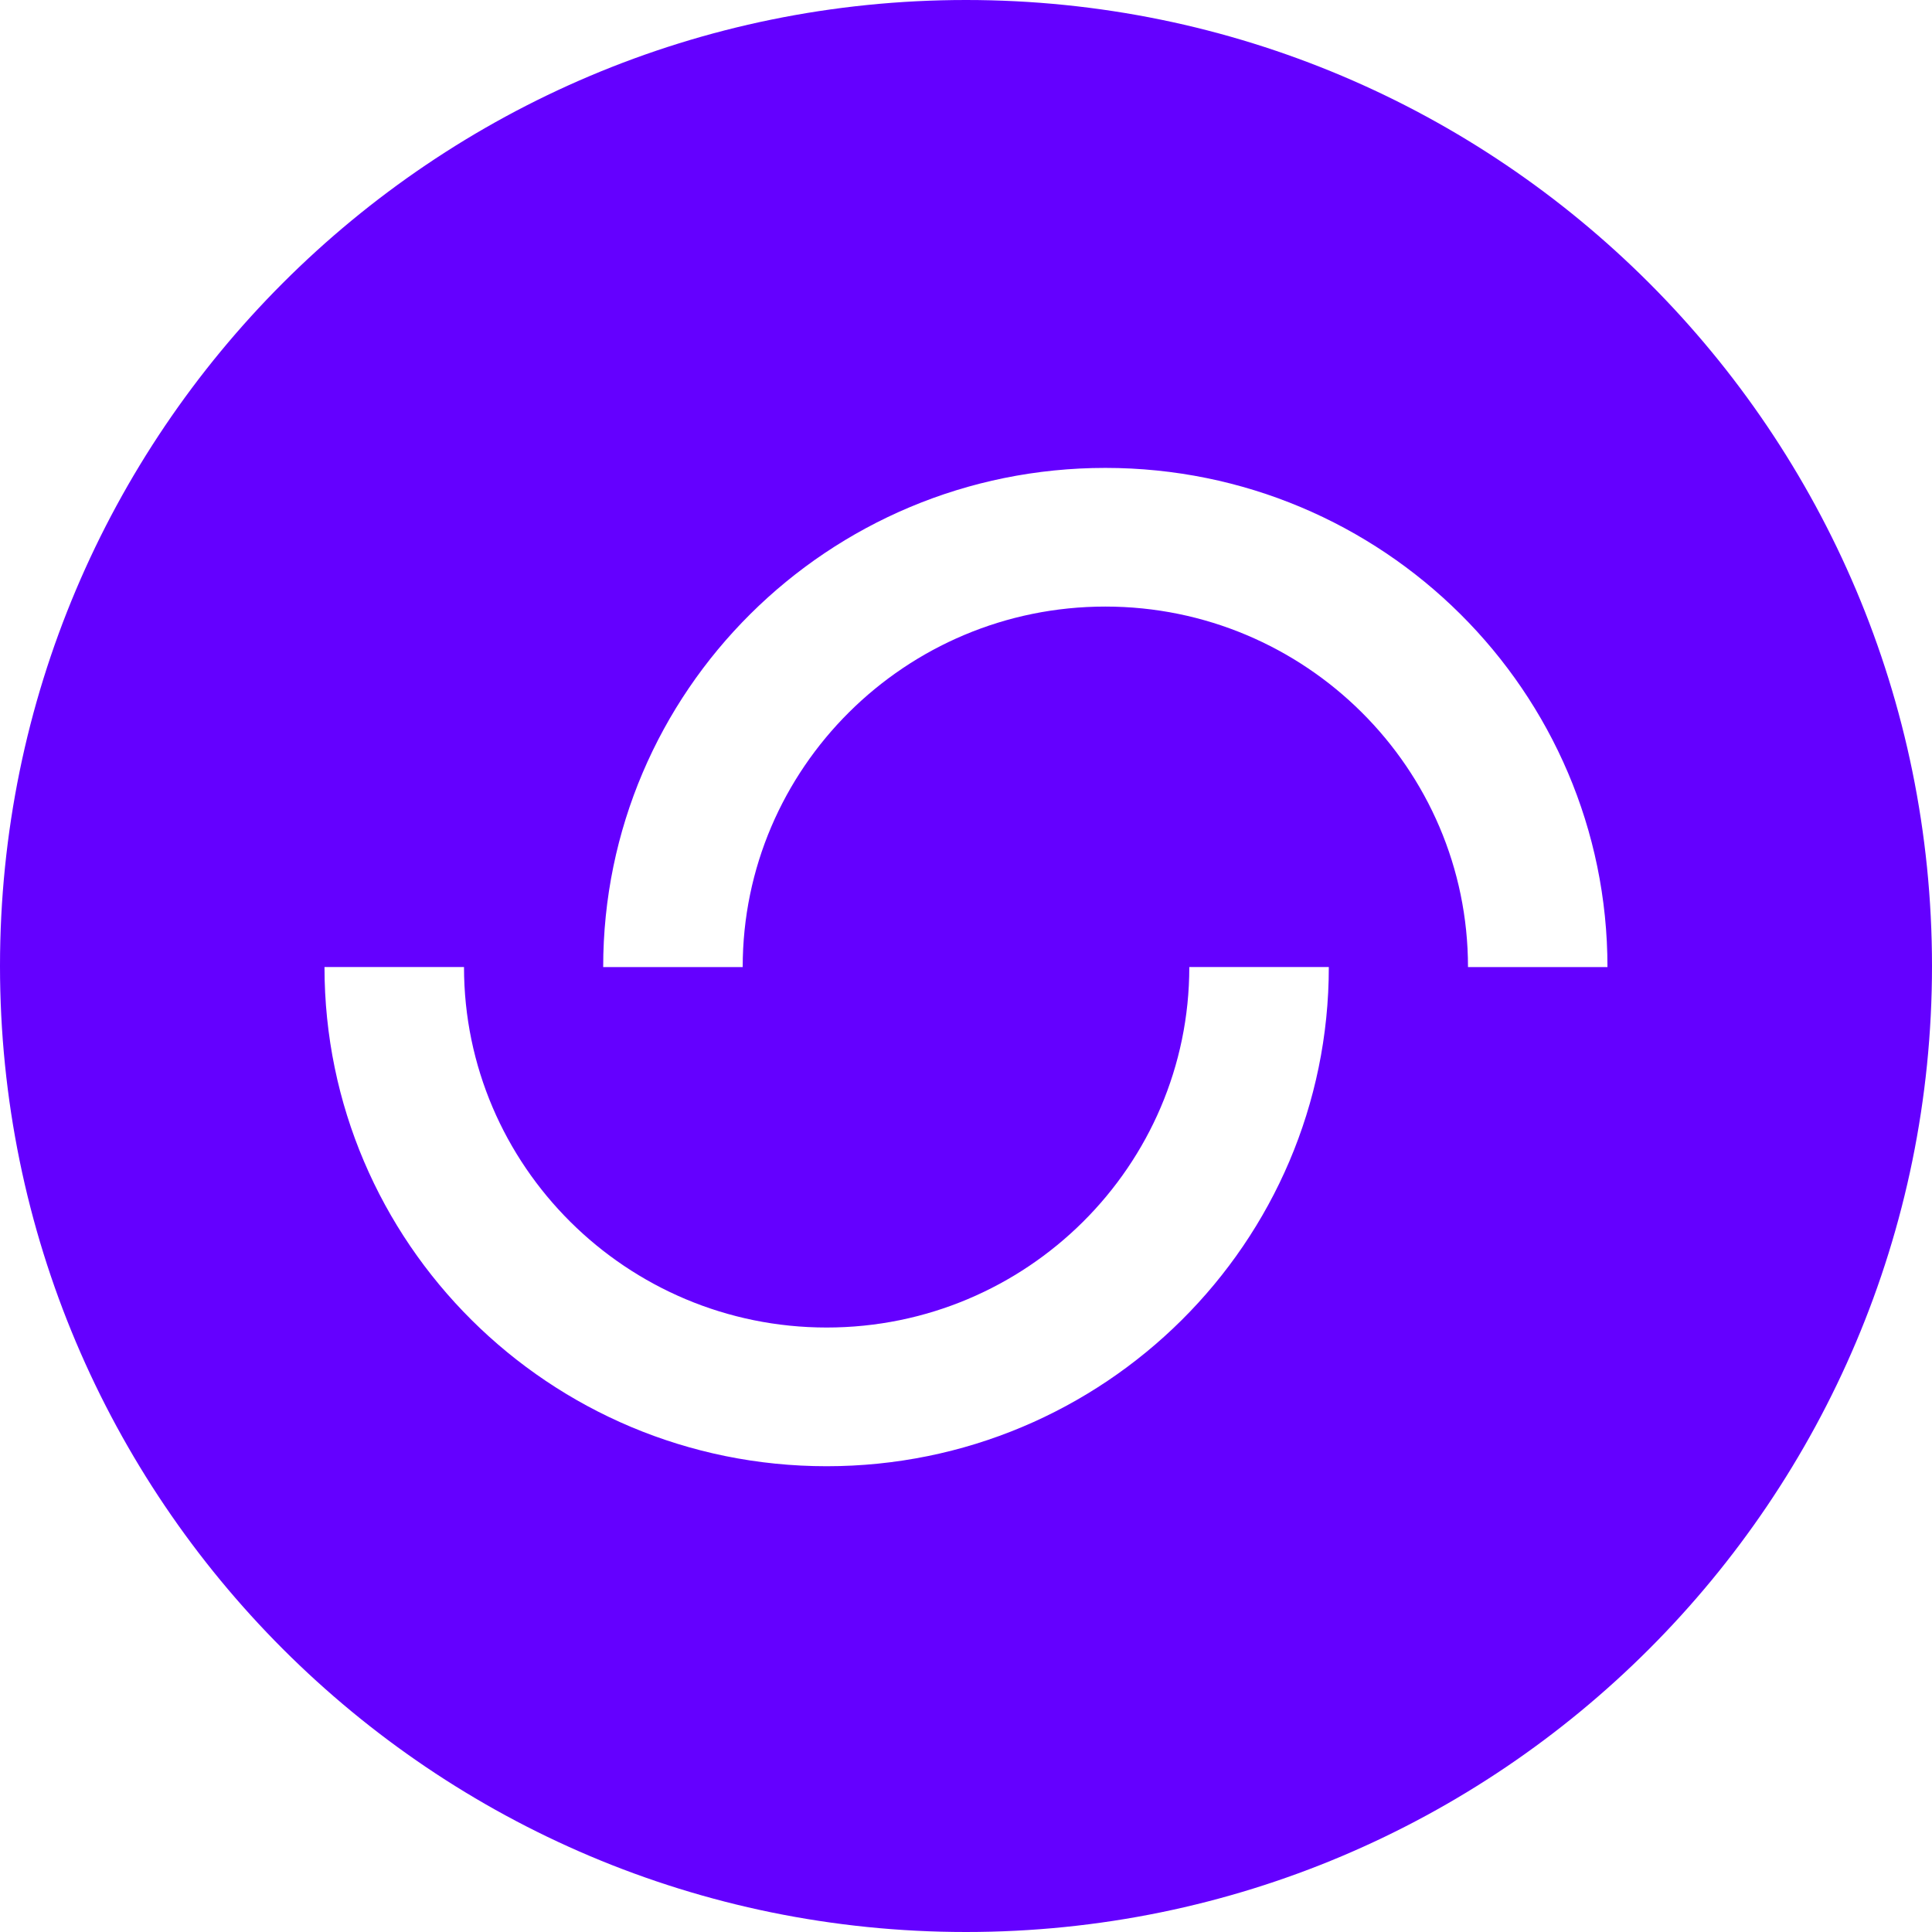
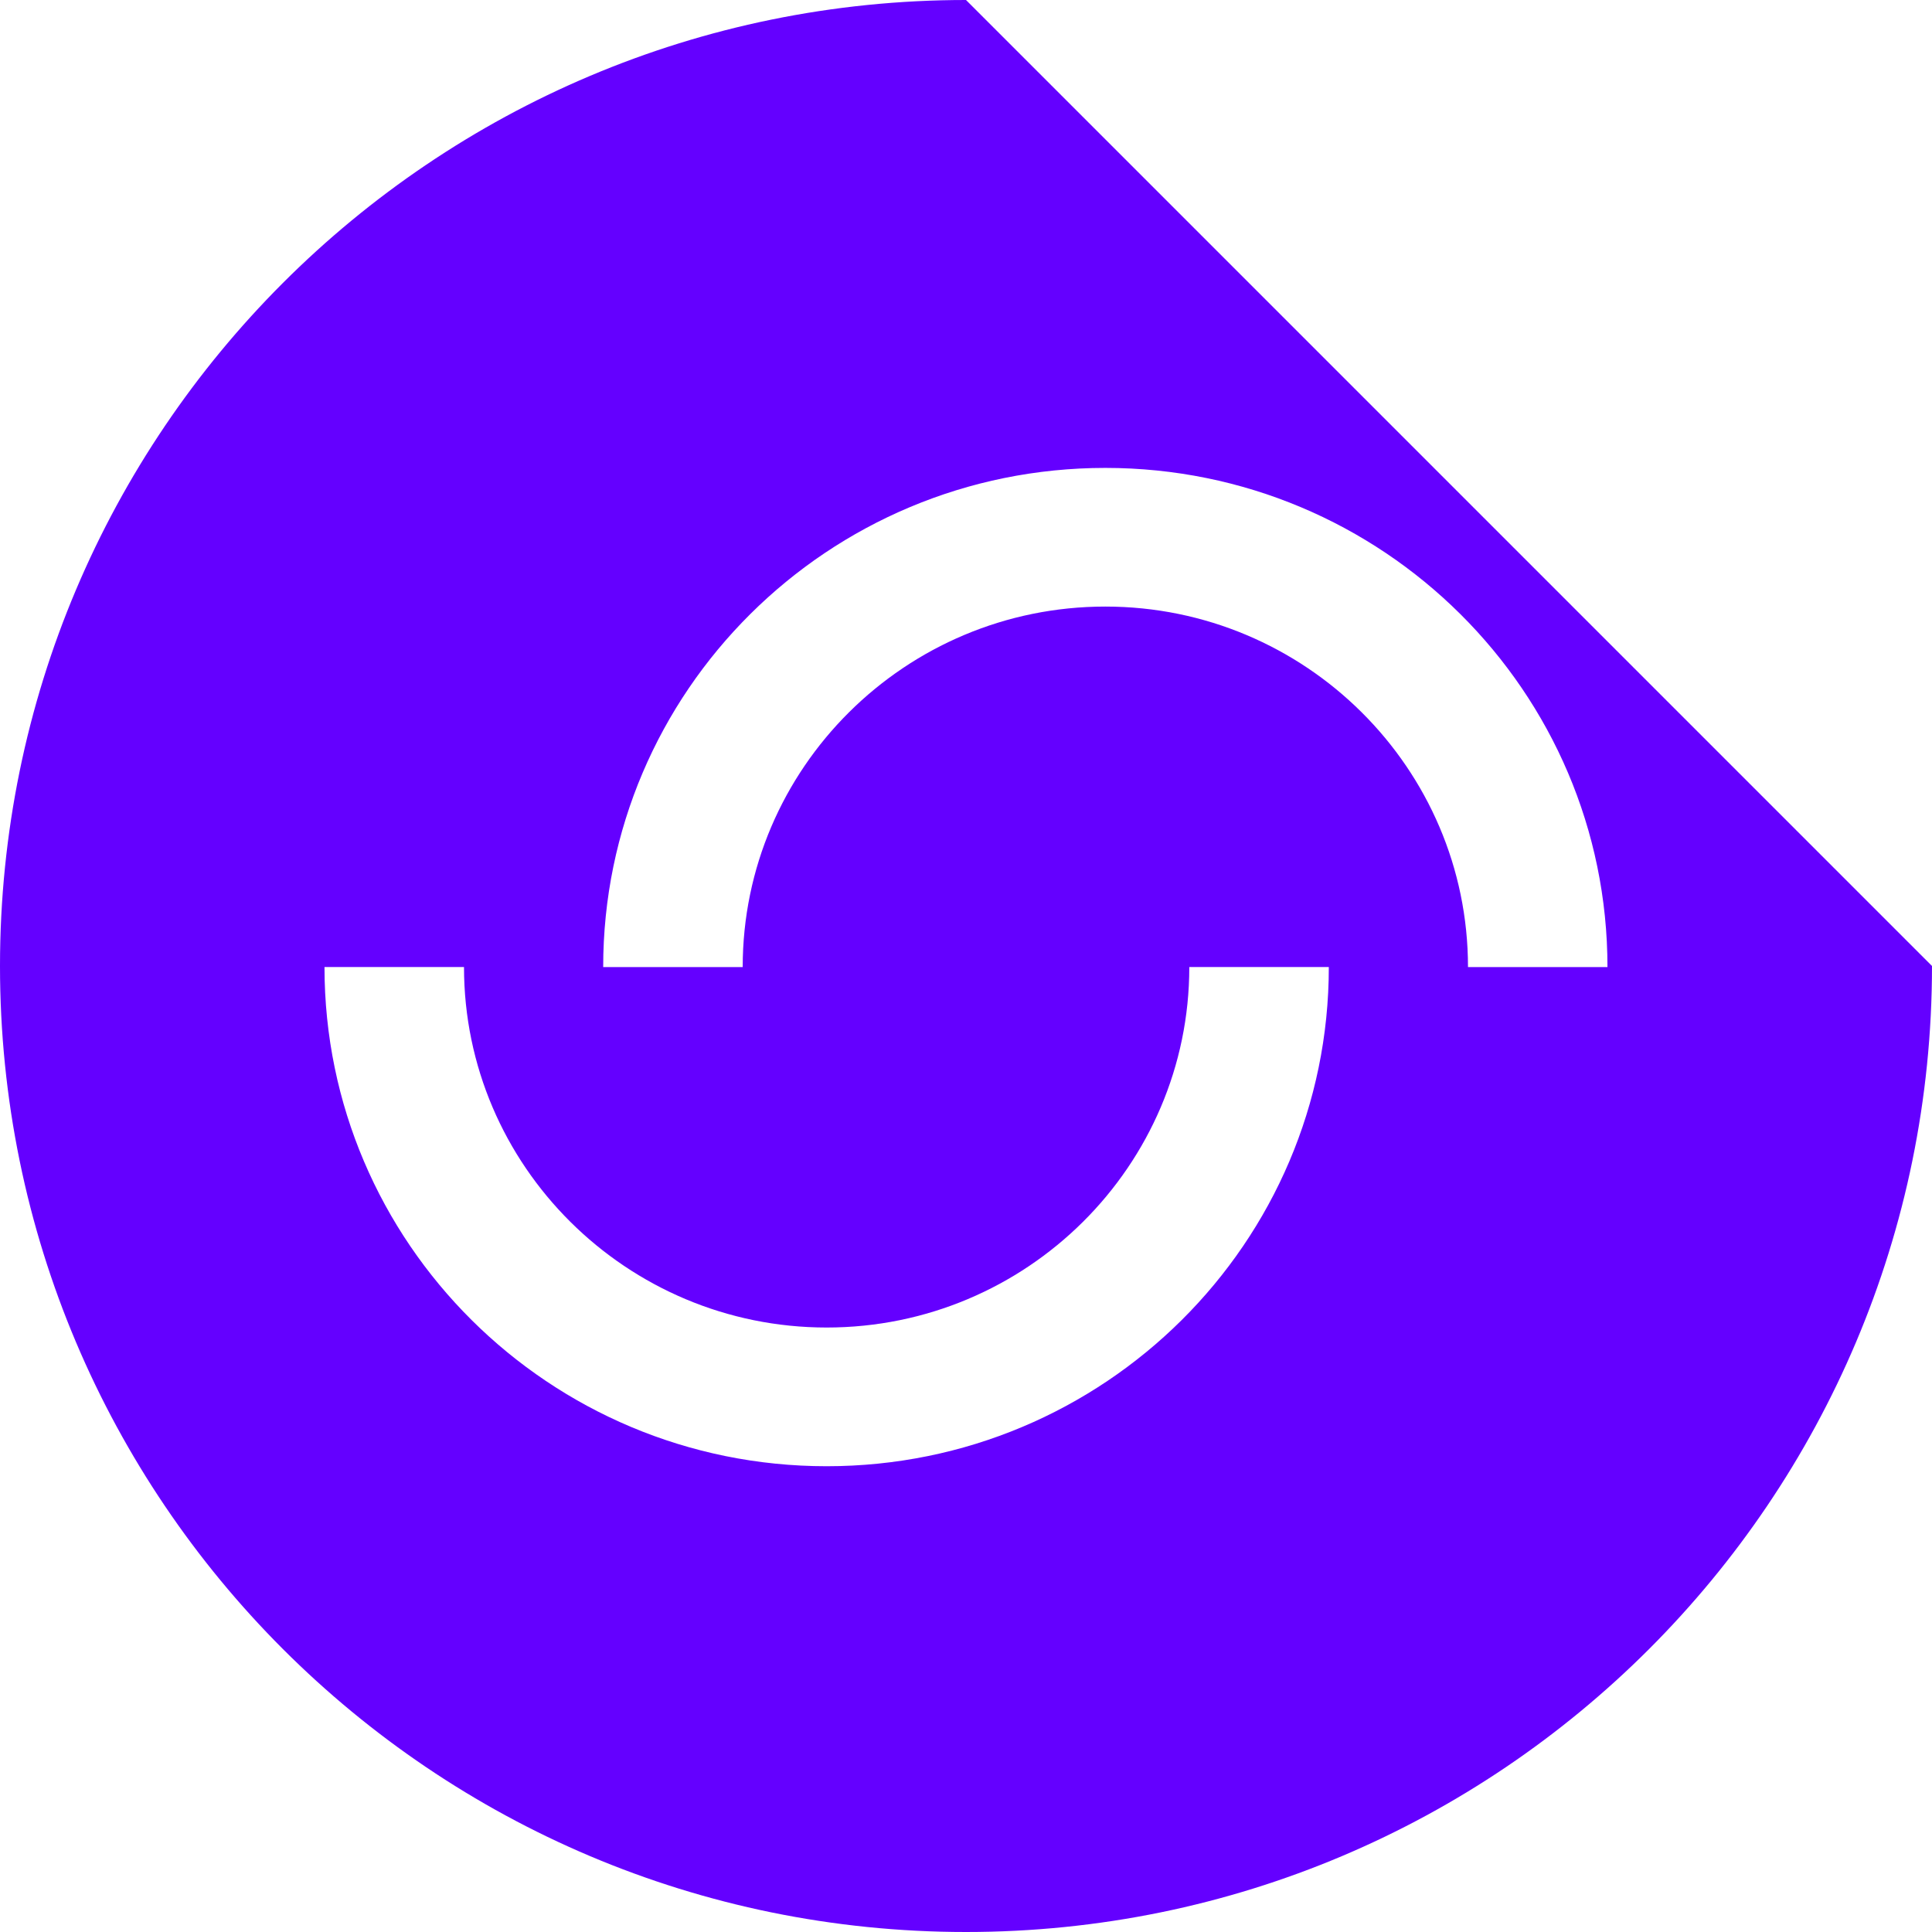
<svg xmlns="http://www.w3.org/2000/svg" width="48" height="48" viewBox="0 0 48 48" fill="none">
-   <path fill-rule="evenodd" clip-rule="evenodd" d="M48 24C48 37.255 37.255 48 24 48C10.745 48 0 37.255 0 24C0 10.745 10.745 0 24 0C37.255 0 48 10.745 48 24ZM27.462 11.625C20.572 11.625 14.986 17.177 14.986 24.027H18.452C18.452 19.088 22.493 15.07 27.462 15.07C32.43 15.07 36.472 19.089 36.472 24.027H39.937C39.937 17.178 34.351 11.625 27.462 11.625ZM33.014 24.026C33.014 30.876 27.428 36.428 20.538 36.428C13.649 36.428 8.062 30.875 8.062 24.026H11.528C11.528 28.964 15.57 32.982 20.538 32.982C25.507 32.982 29.548 28.965 29.548 24.026H33.014Z" fill="#6400FF" />
+   <path fill-rule="evenodd" clip-rule="evenodd" d="M48 24C48 37.255 37.255 48 24 48C10.745 48 0 37.255 0 24C0 10.745 10.745 0 24 0ZM27.462 11.625C20.572 11.625 14.986 17.177 14.986 24.027H18.452C18.452 19.088 22.493 15.07 27.462 15.07C32.43 15.07 36.472 19.089 36.472 24.027H39.937C39.937 17.178 34.351 11.625 27.462 11.625ZM33.014 24.026C33.014 30.876 27.428 36.428 20.538 36.428C13.649 36.428 8.062 30.875 8.062 24.026H11.528C11.528 28.964 15.57 32.982 20.538 32.982C25.507 32.982 29.548 28.965 29.548 24.026H33.014Z" fill="#6400FF" />
</svg>